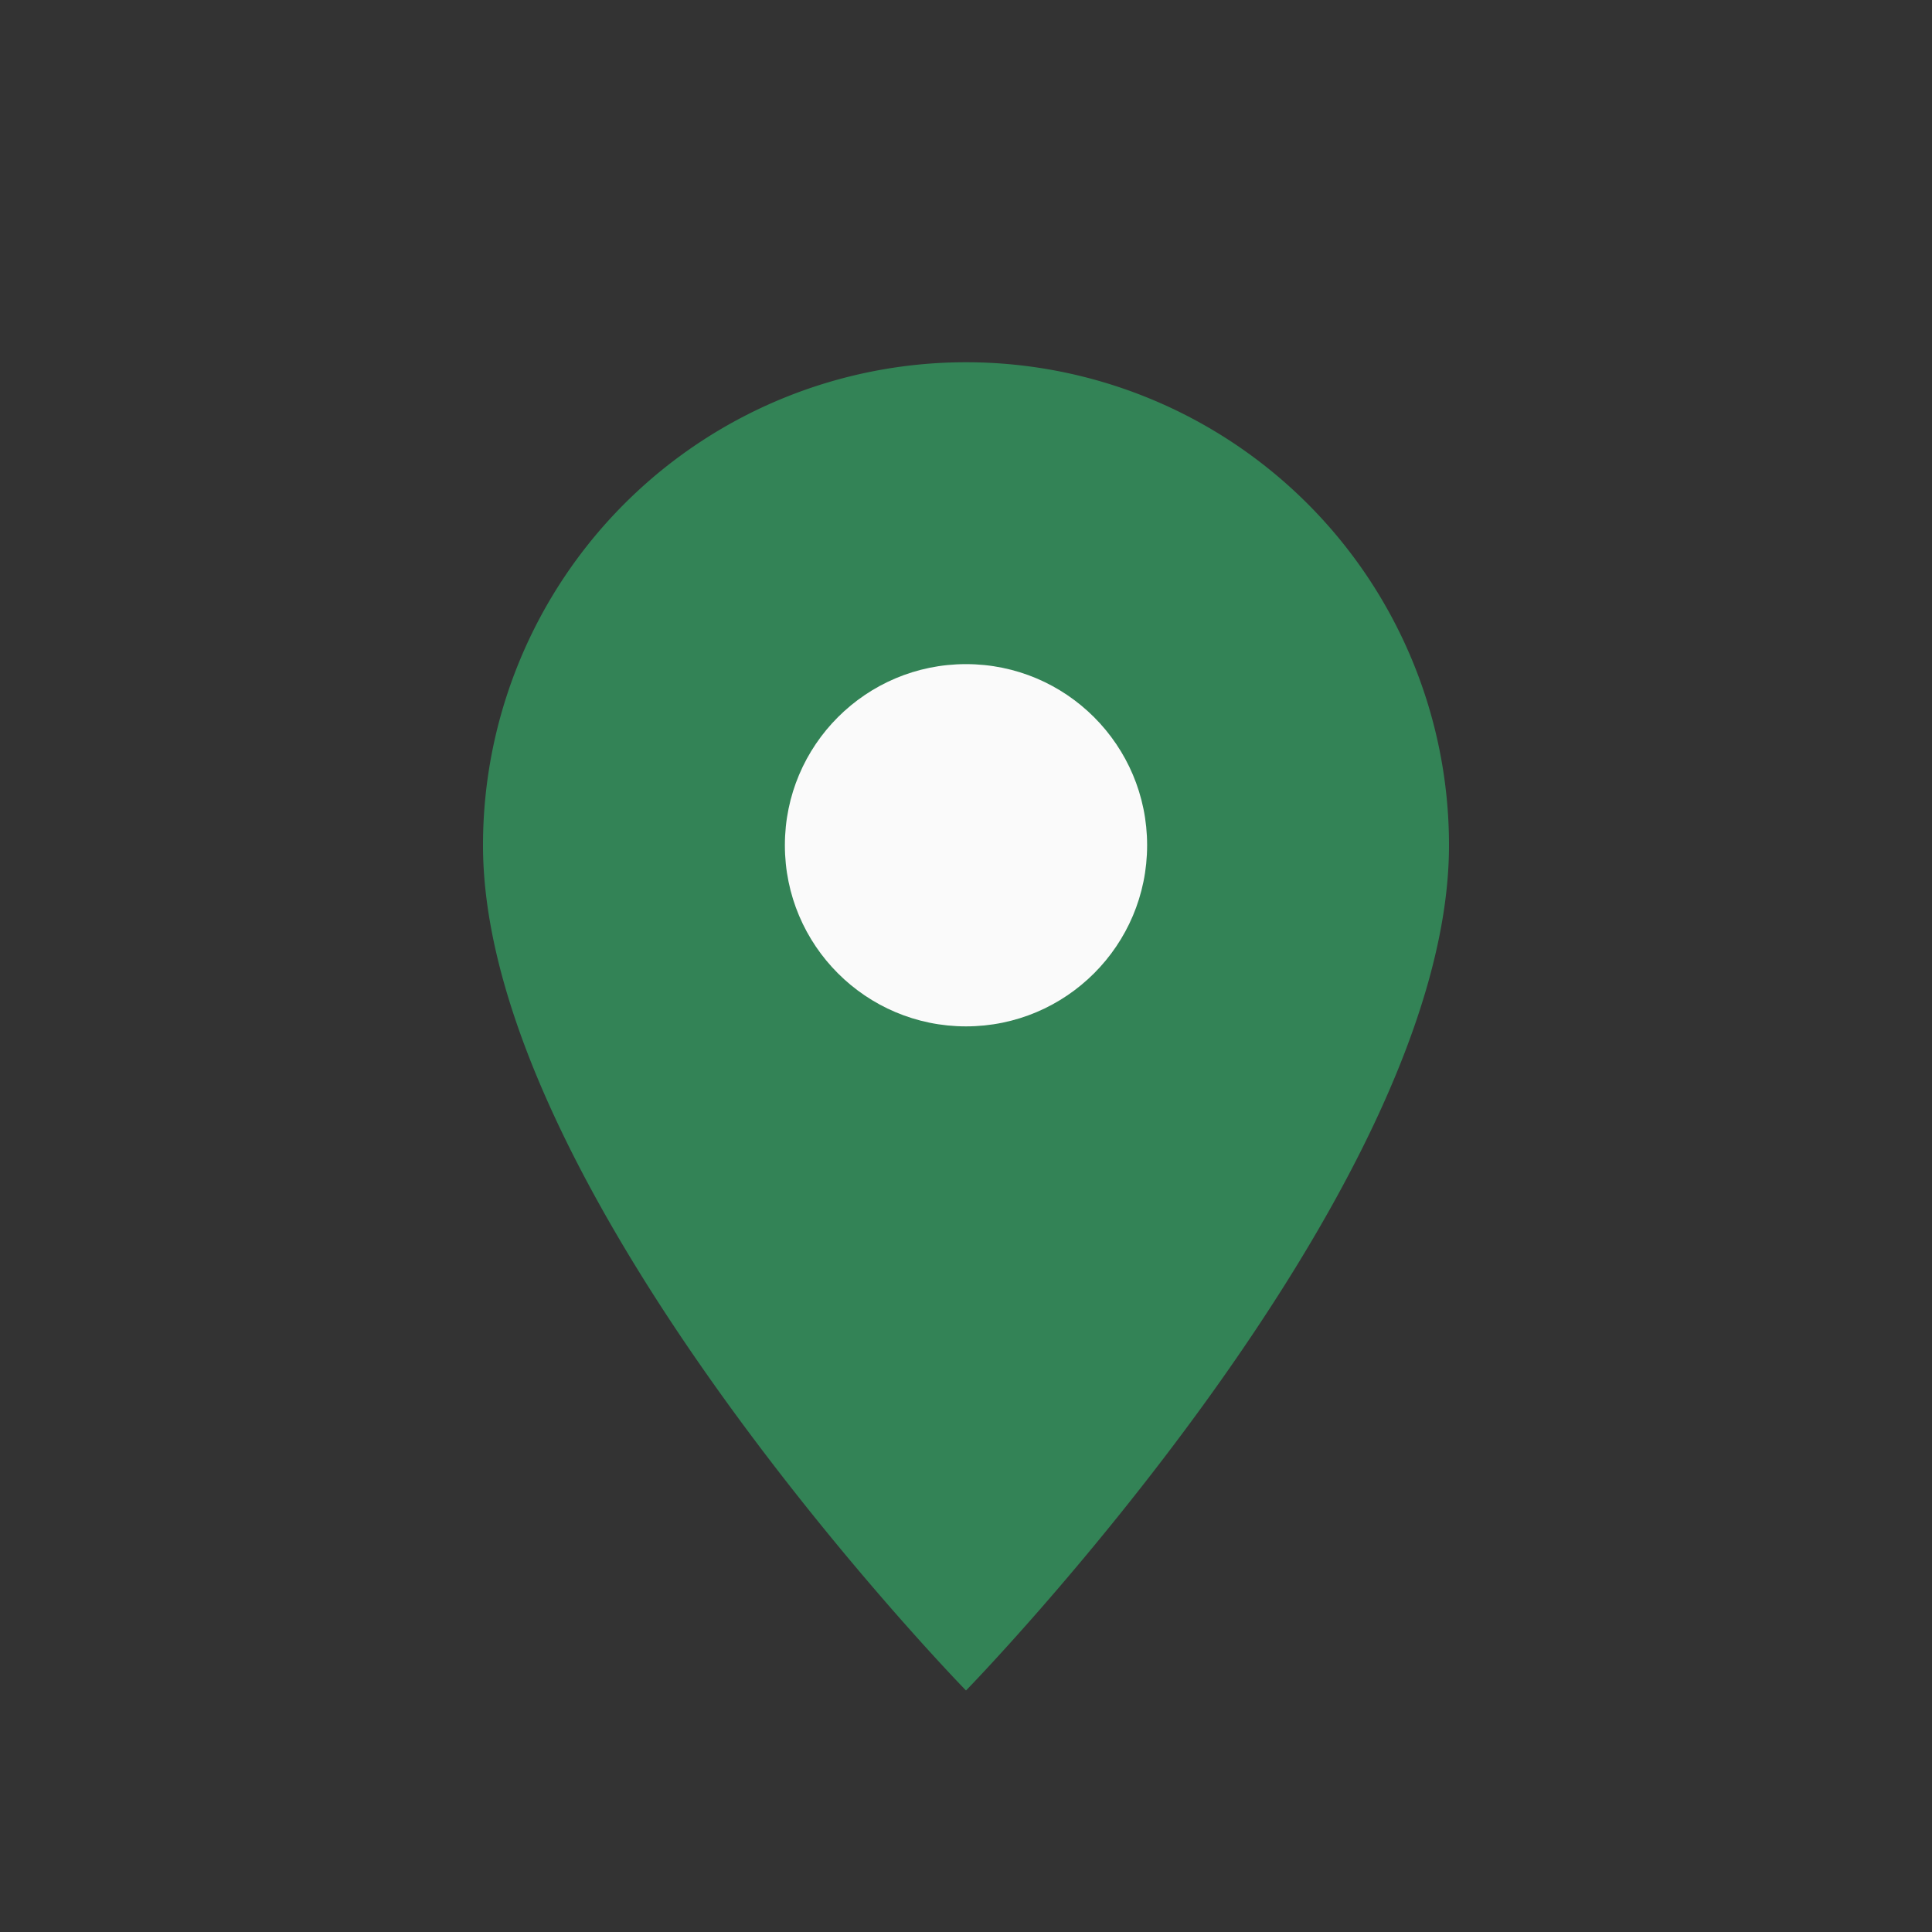
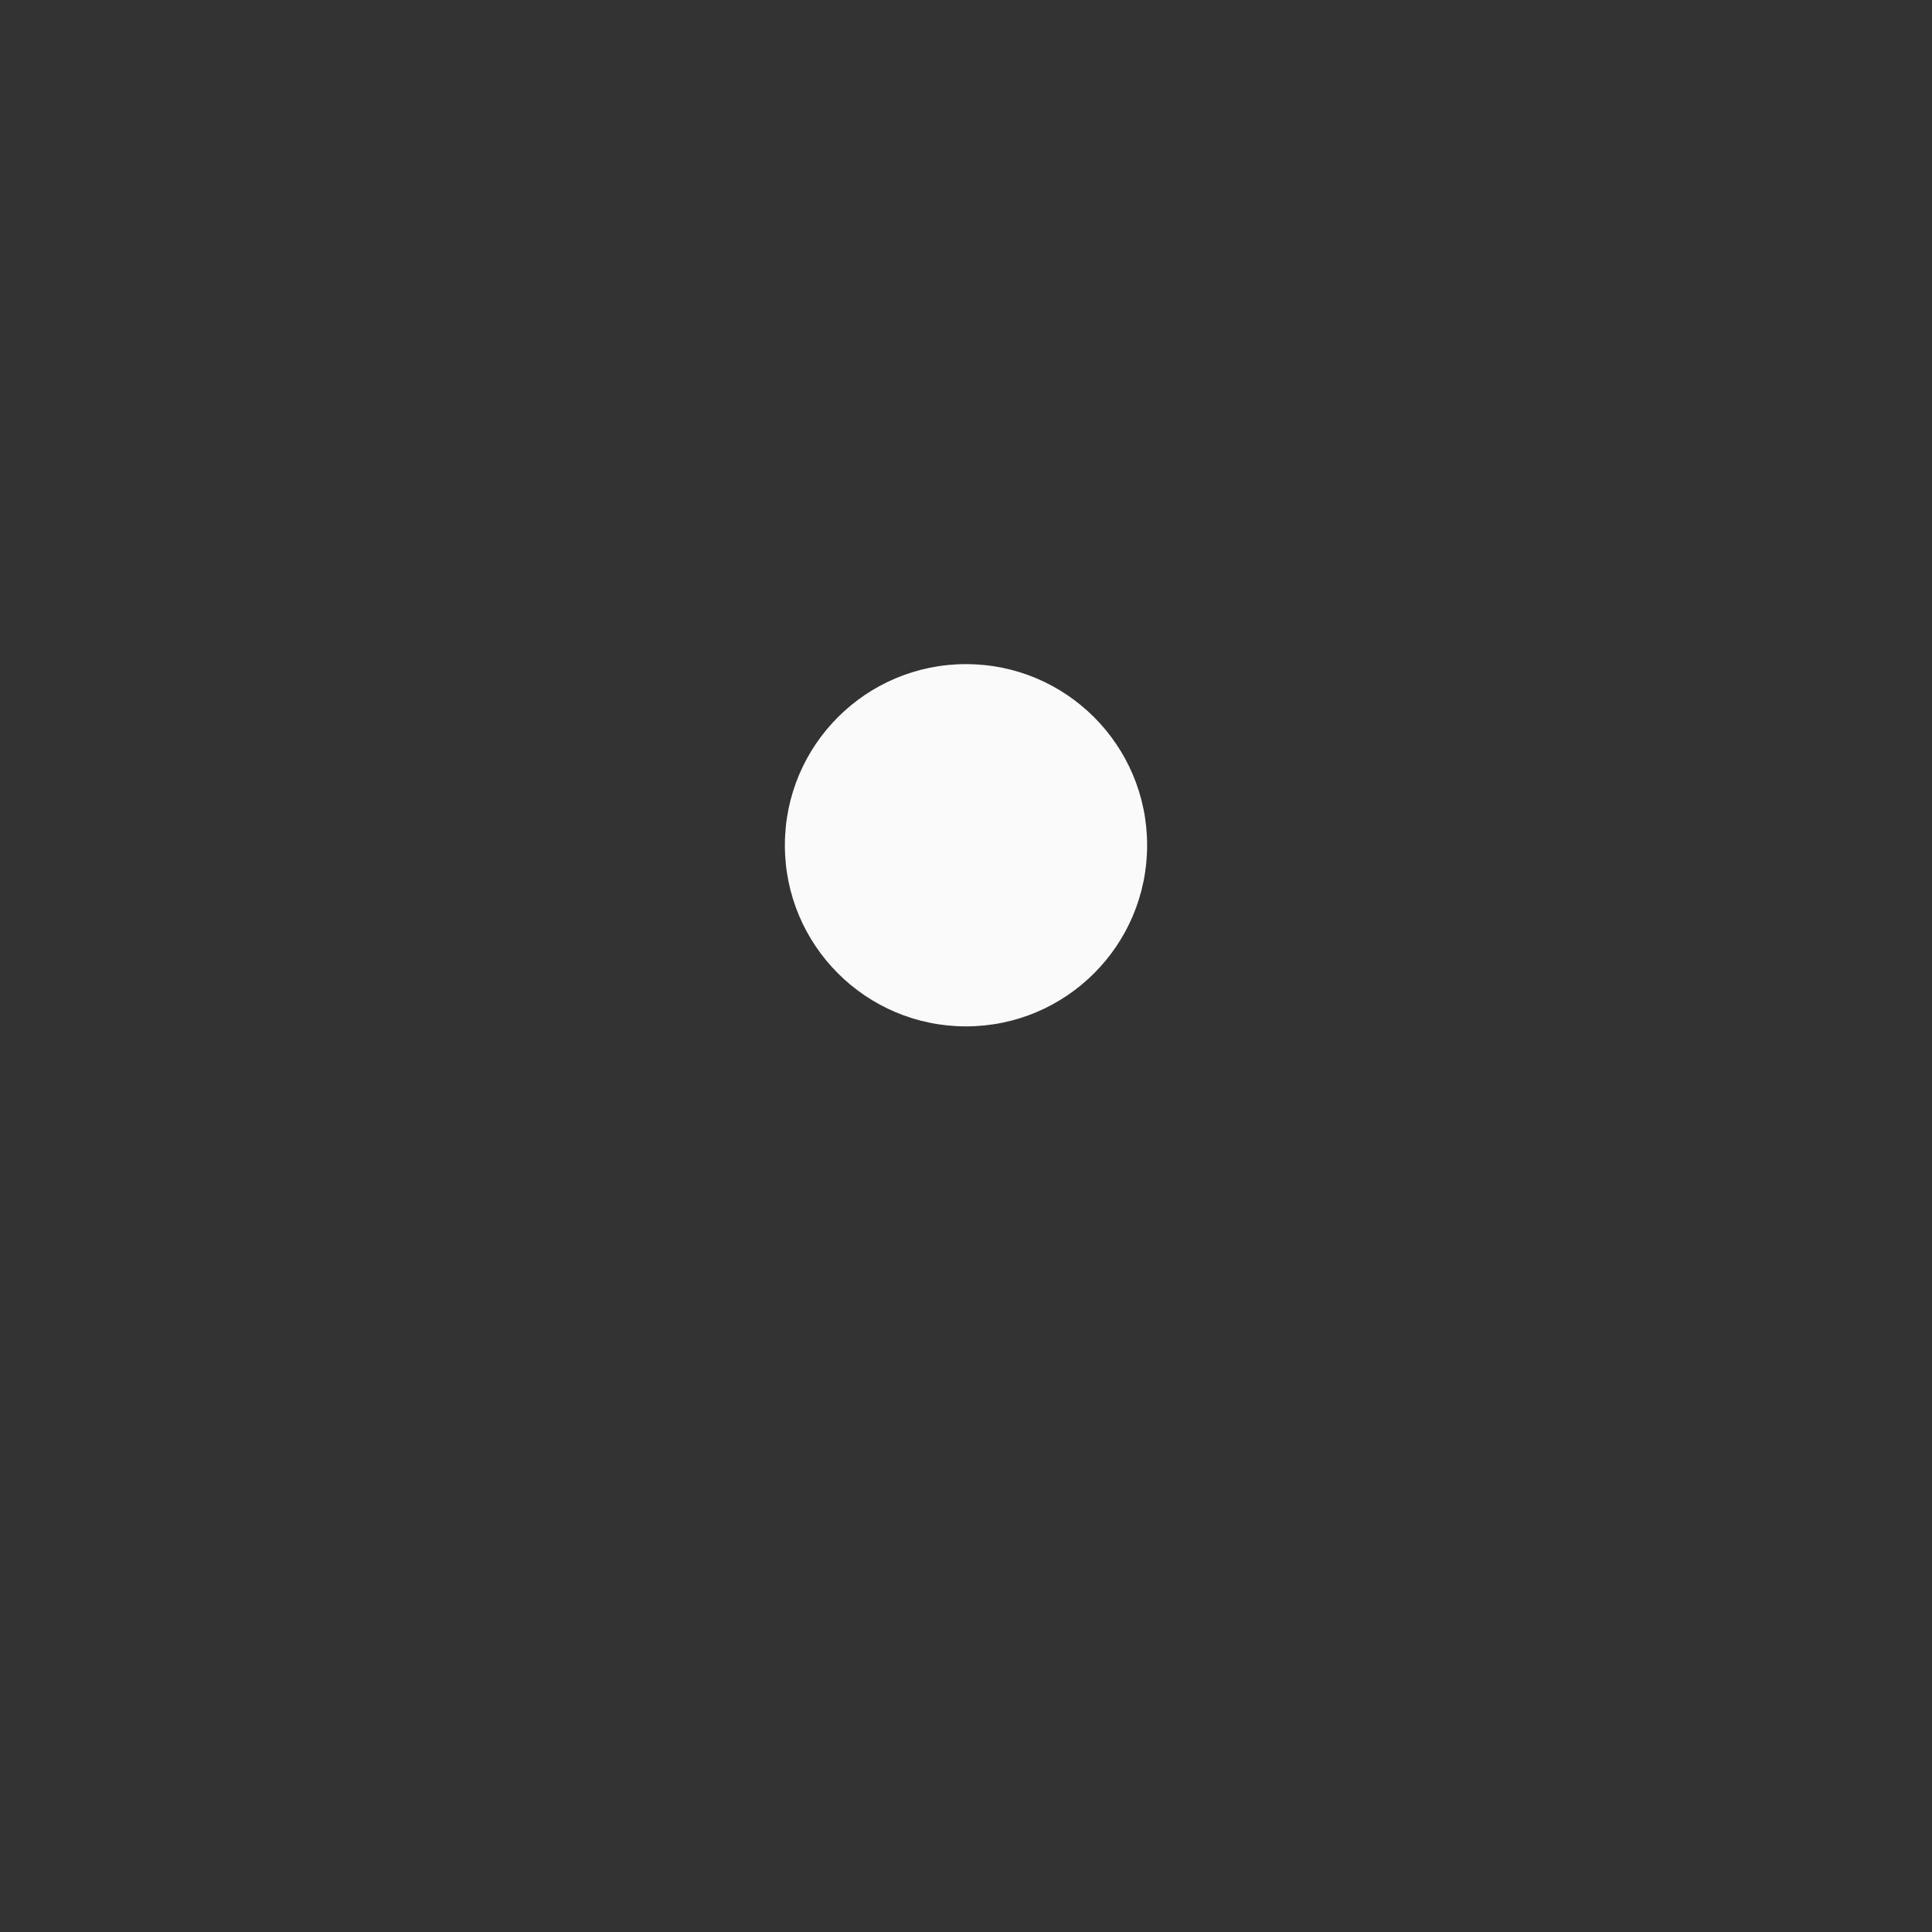
<svg xmlns="http://www.w3.org/2000/svg" width="32" height="32" viewBox="0 0 32 32">
  <rect x="0" y="0" width="32" height="32" fill="#333333" stroke="none" />
-   <path d="M16 28s8-8.2 8-14a8 8 0 10-16 0c0 5.8 8 14 8 14z" fill="#338356" />
  <circle cx="16" cy="14" r="3" fill="#FAFAFA" />
</svg>